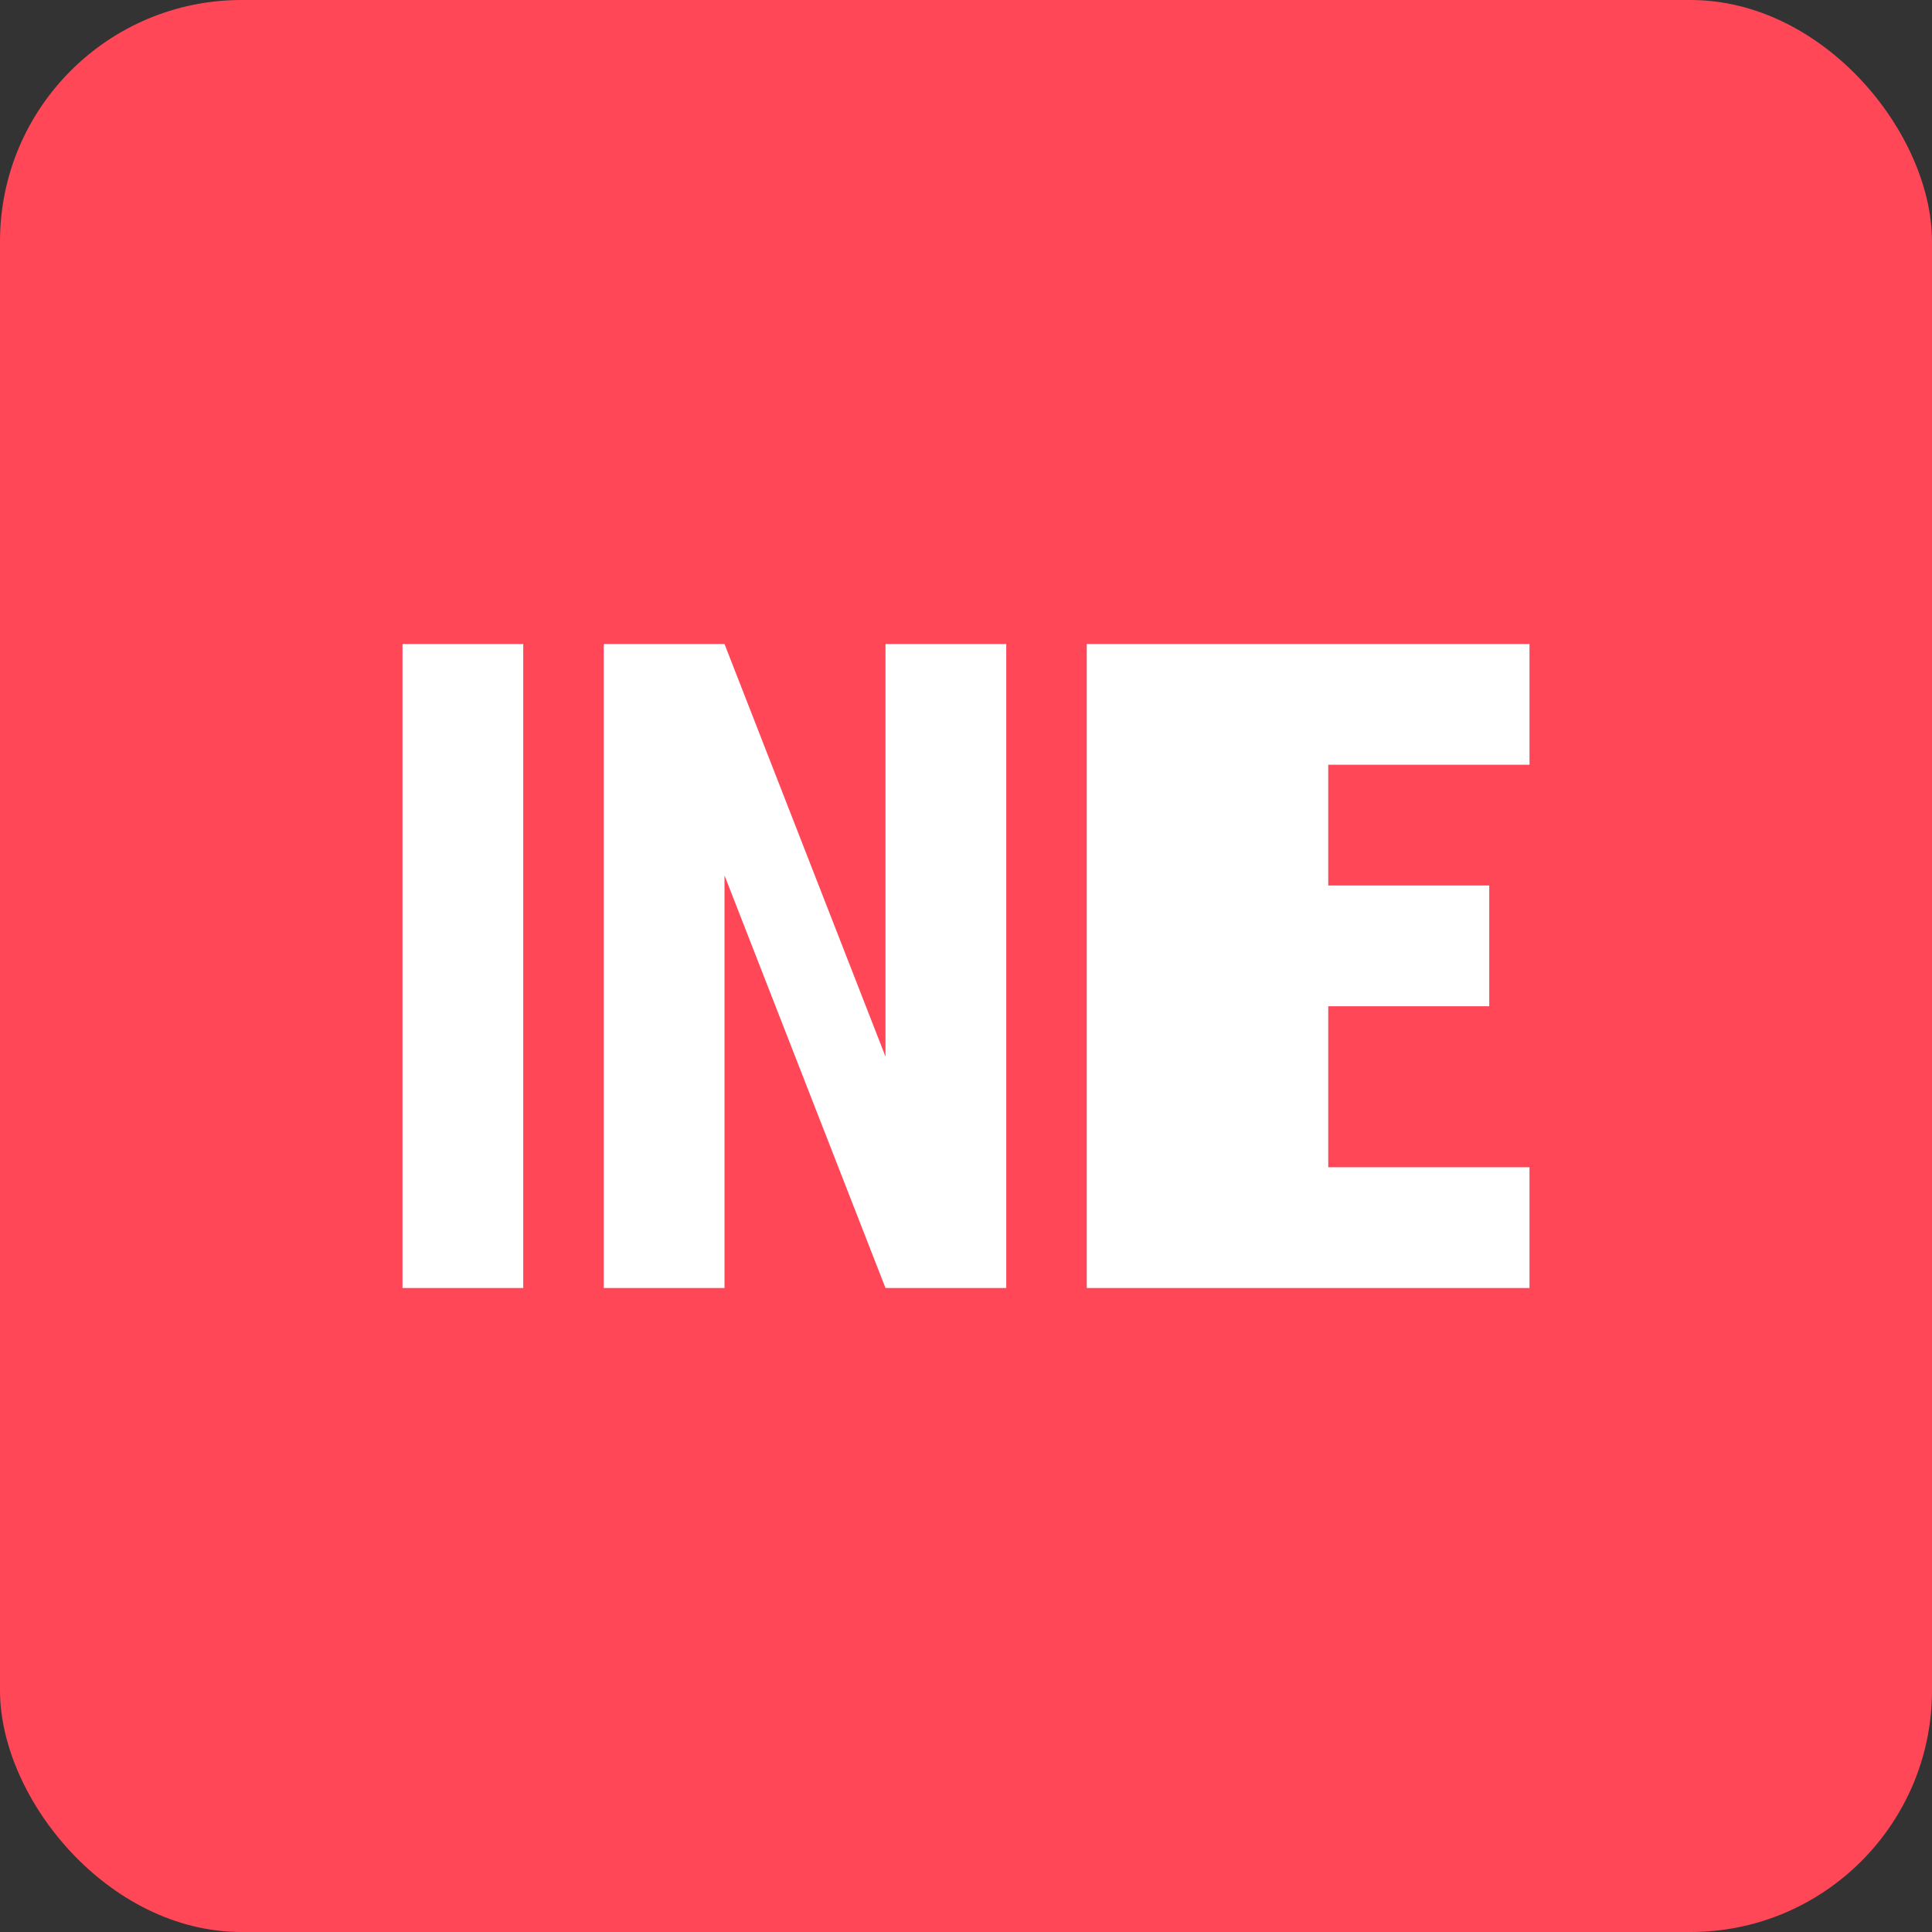
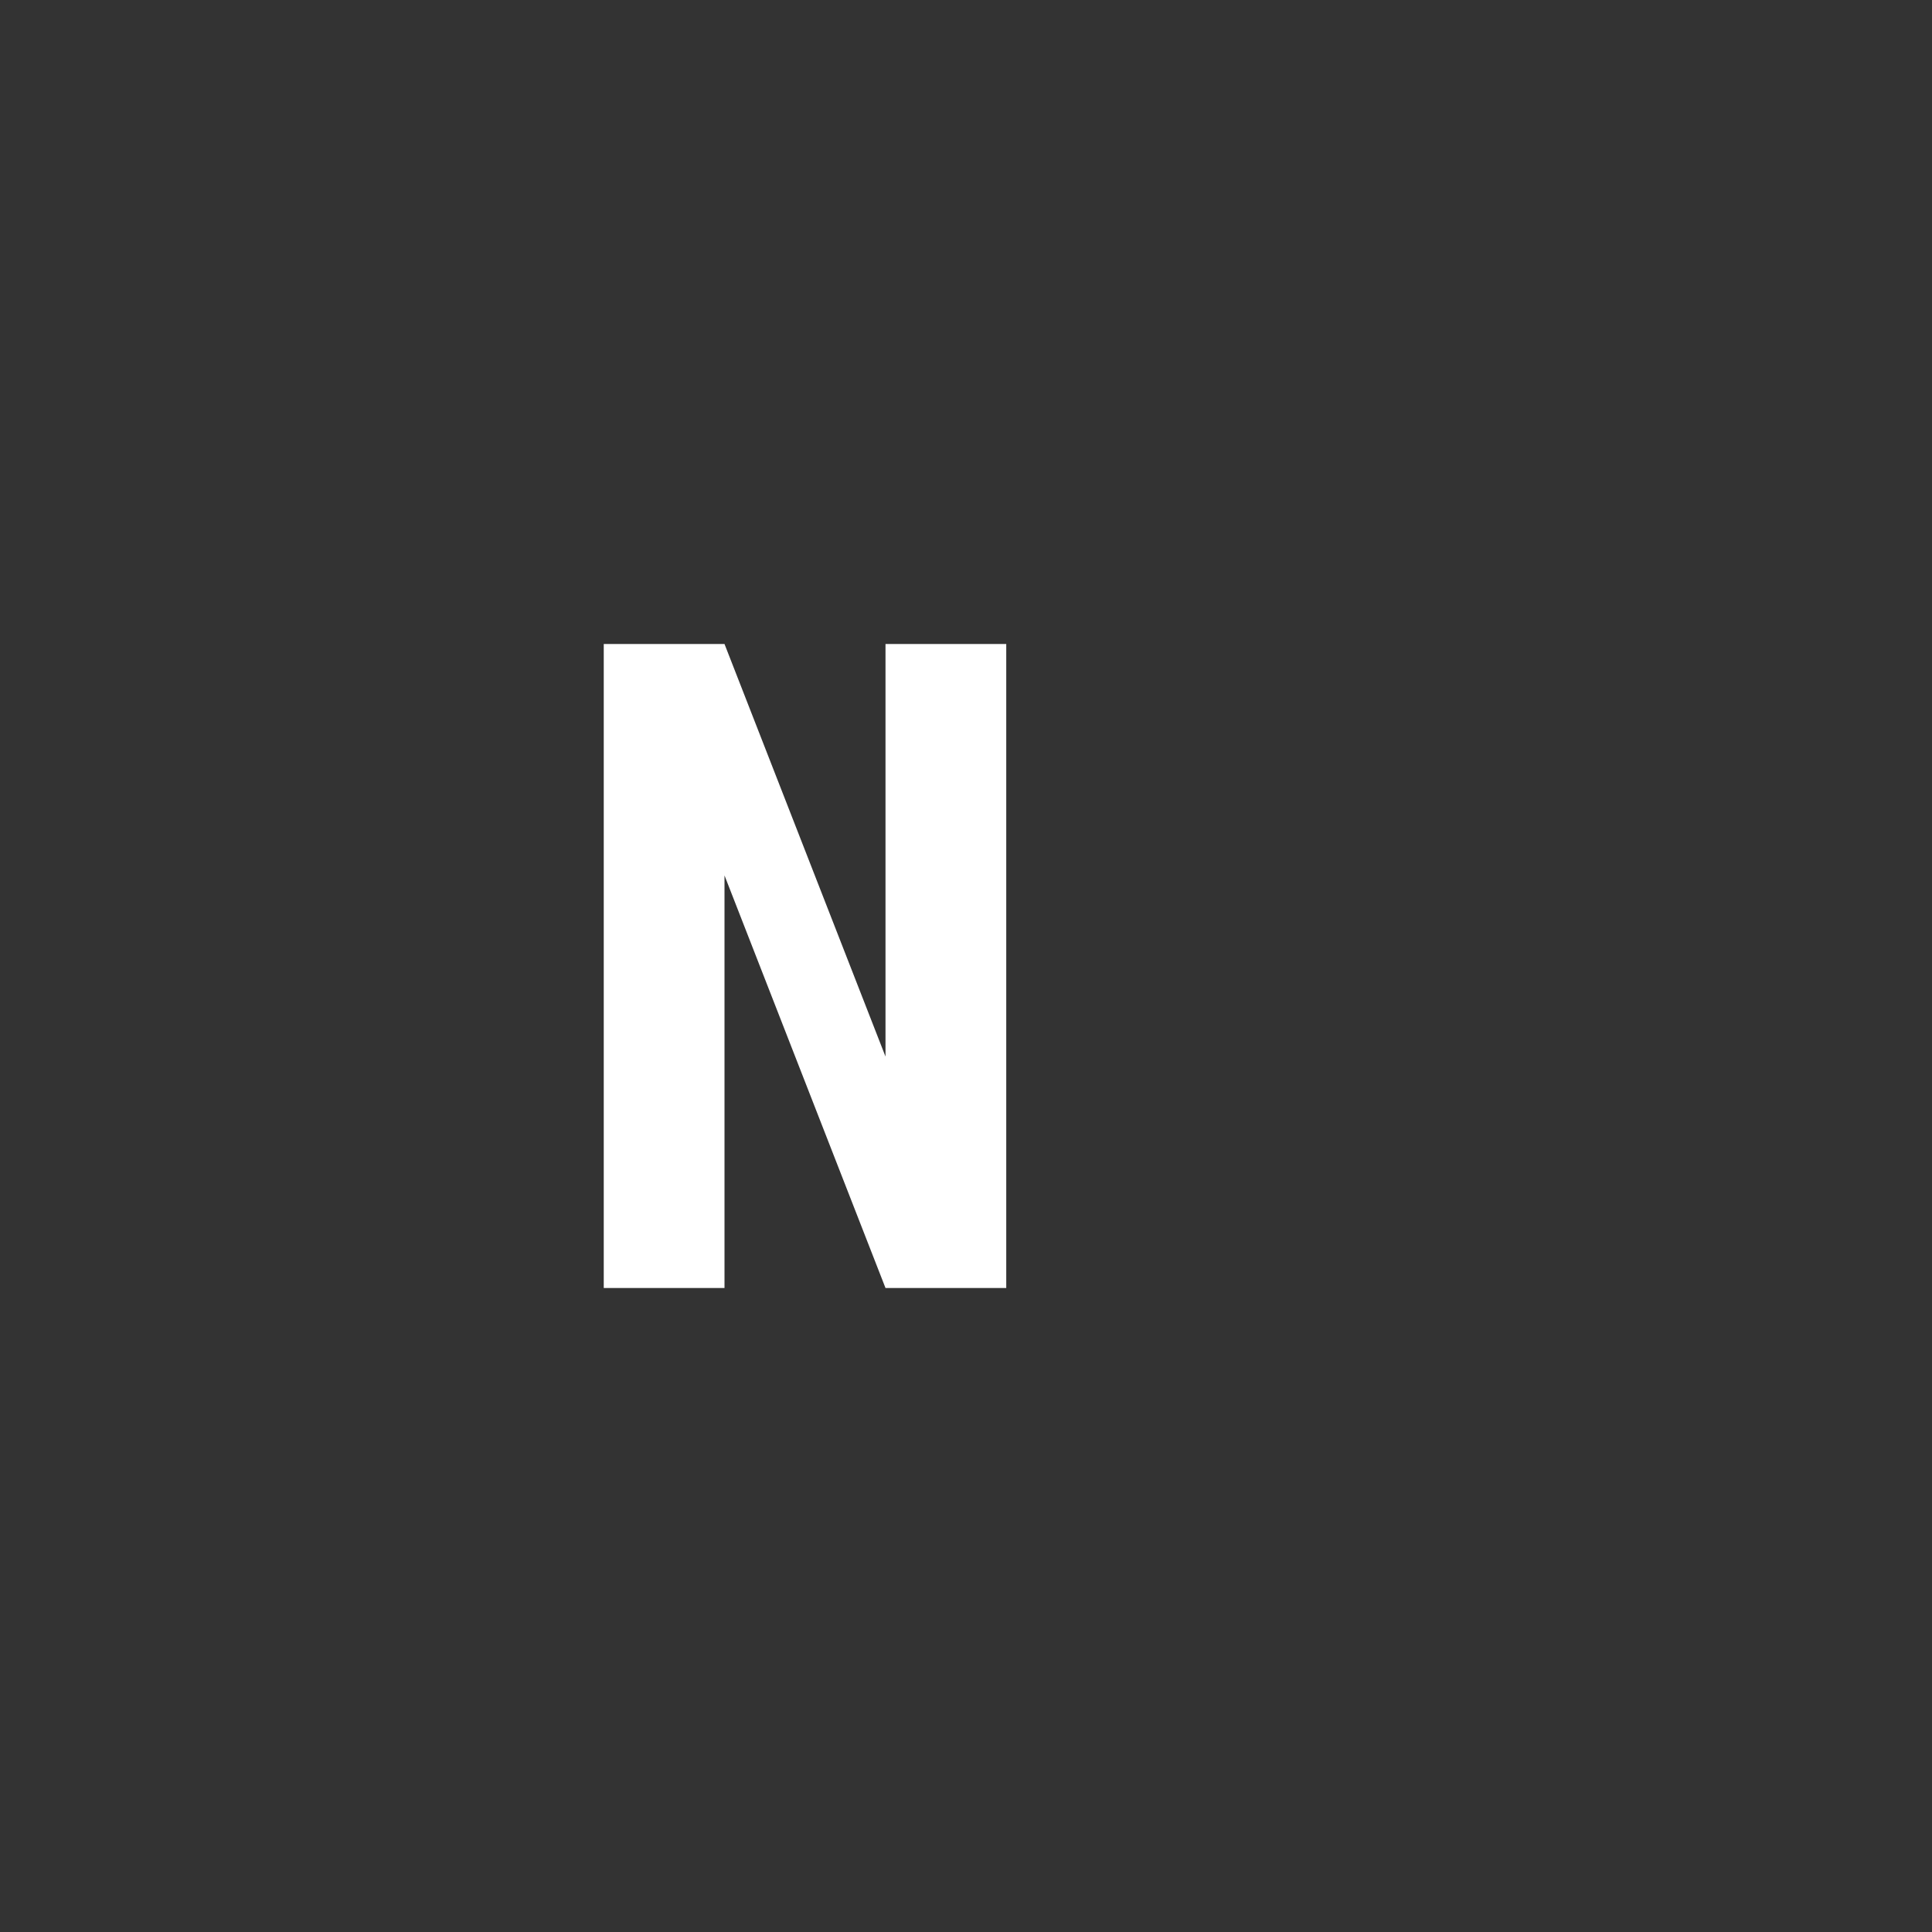
<svg xmlns="http://www.w3.org/2000/svg" width="192" height="192" viewBox="0 0 192 192" fill="none">
  <rect x="0" y="0" width="192" height="192" fill="#333333" stroke="none" />
-   <rect width="192" height="192" rx="24" fill="#FF4757" />
-   <path d="M40 64H52V128H40V64Z" fill="white" />
  <path d="M60 64H72L88 105V64H100V128H88L72 87V128H60V64Z" fill="white" />
-   <path d="M108 64H152V76H132V88H148V100H132V116H152V128H108V64Z" fill="white" />
</svg>